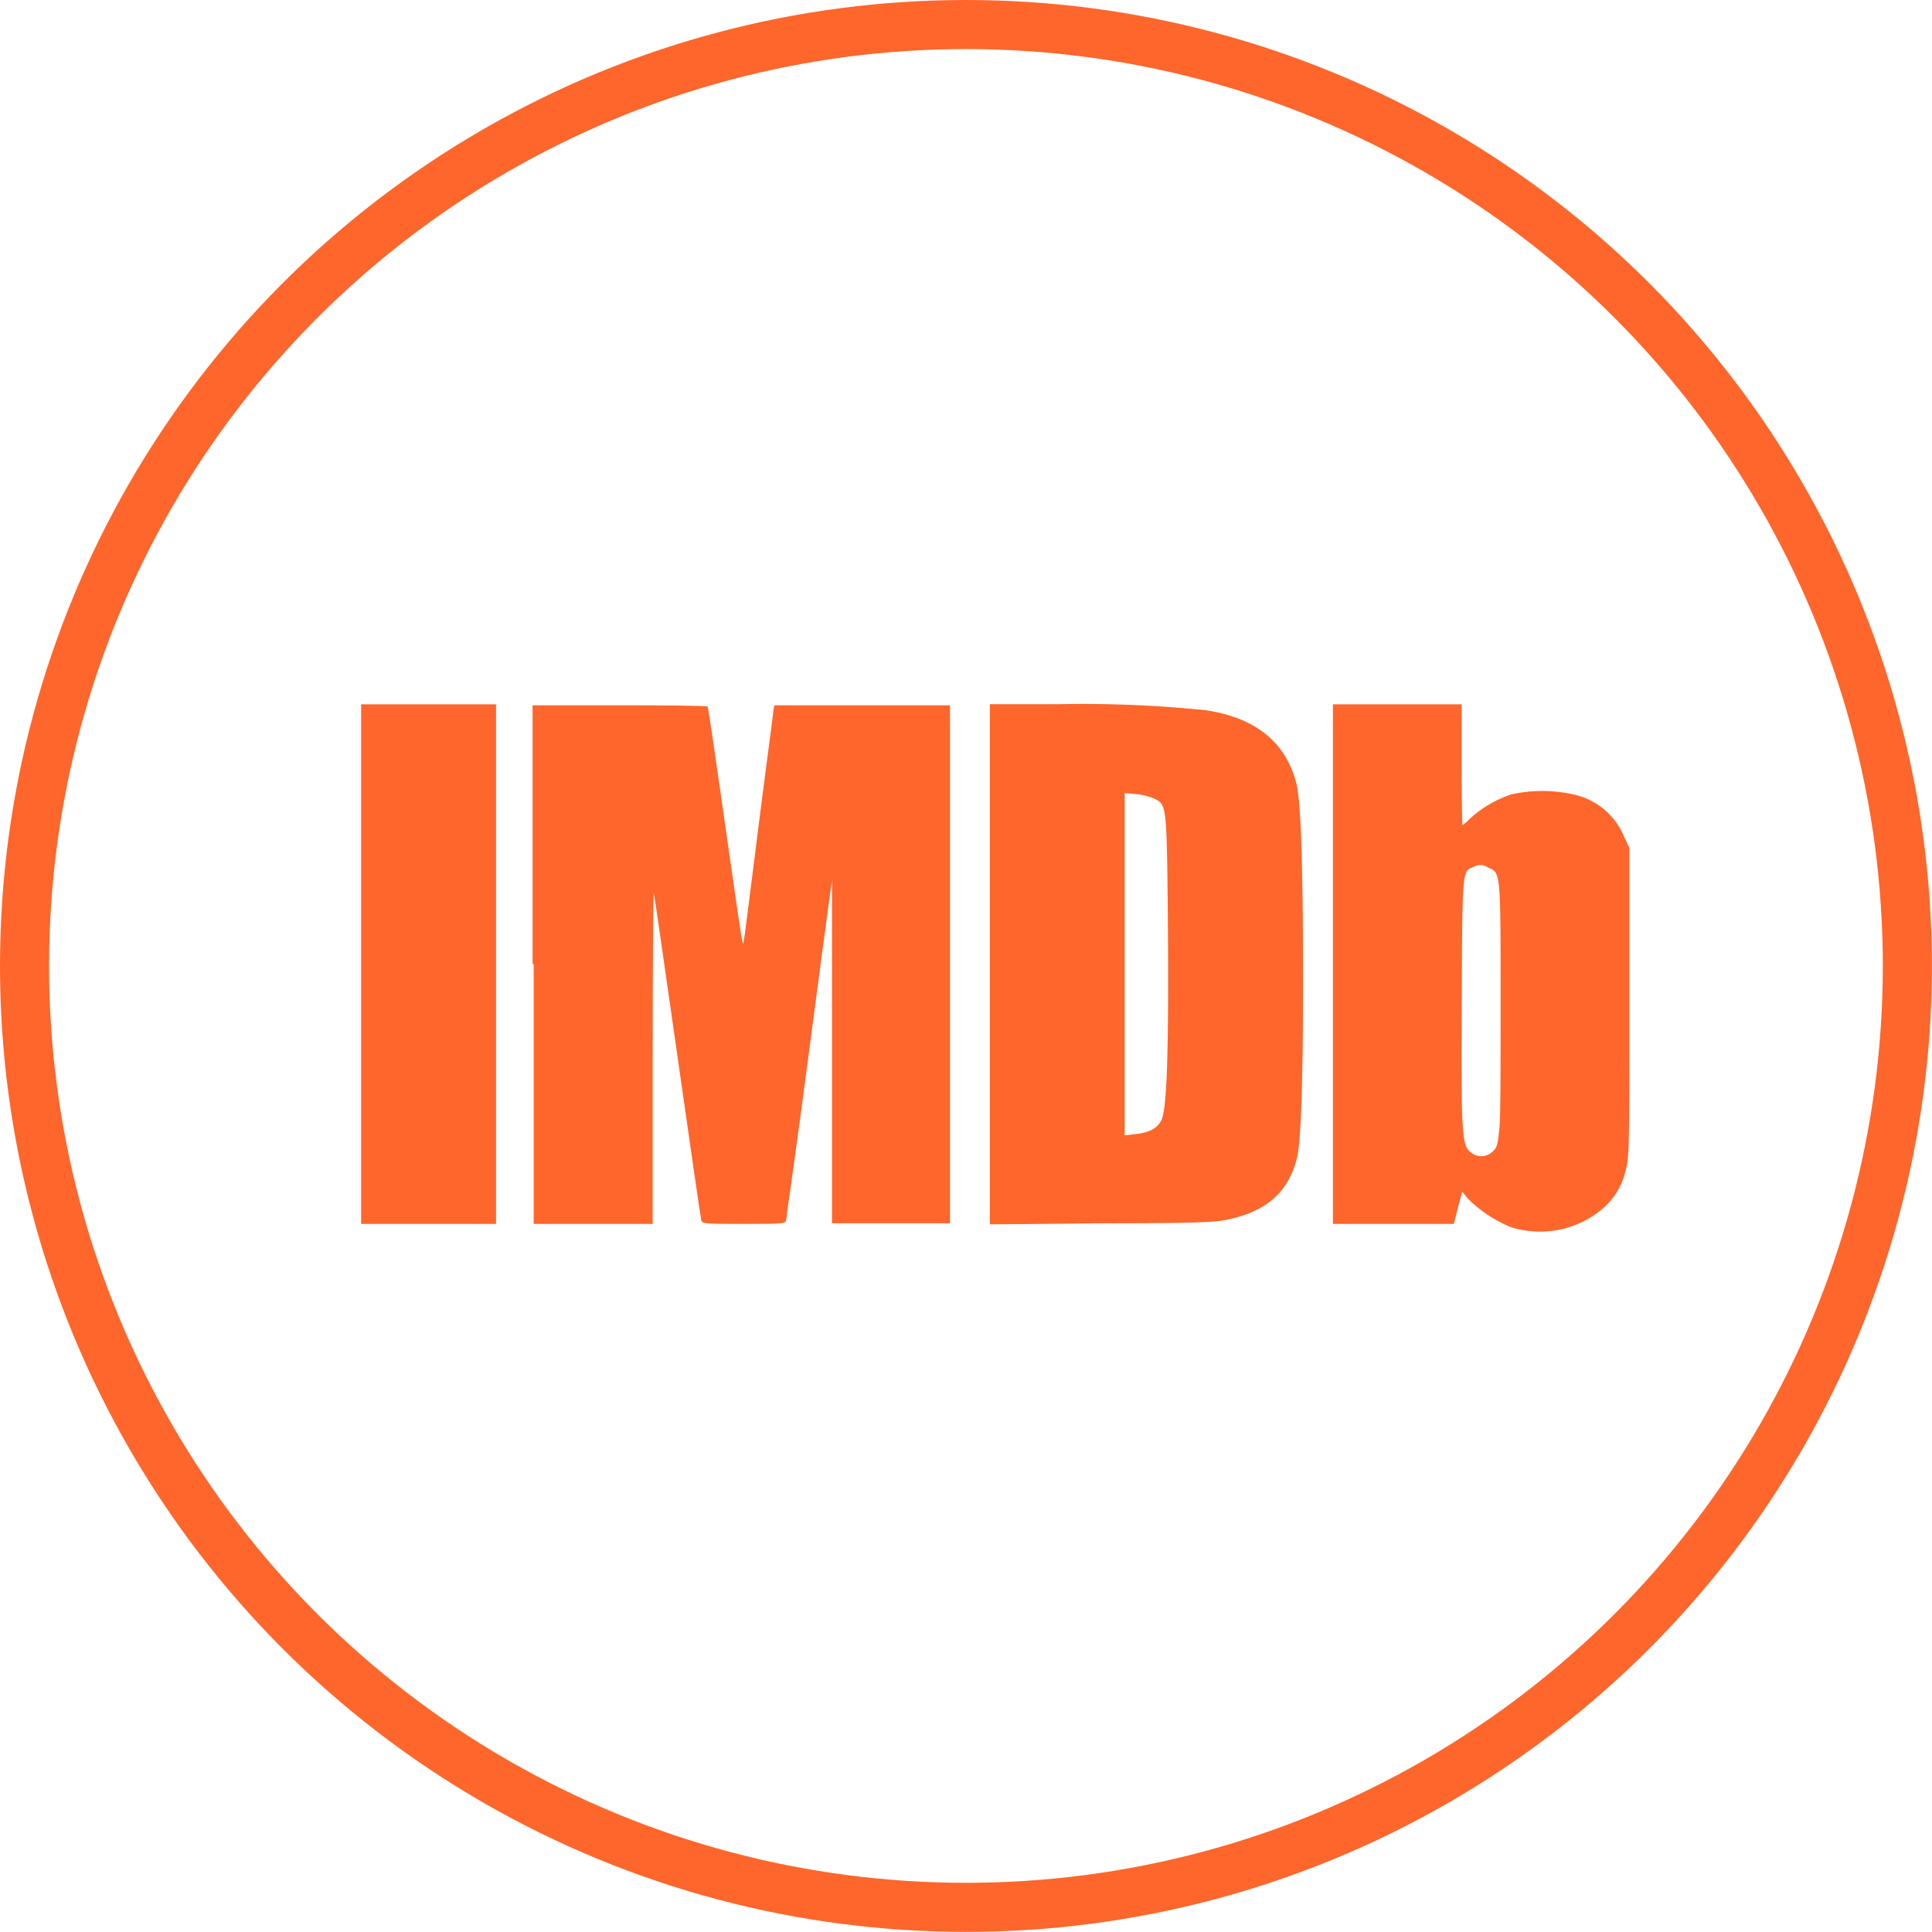
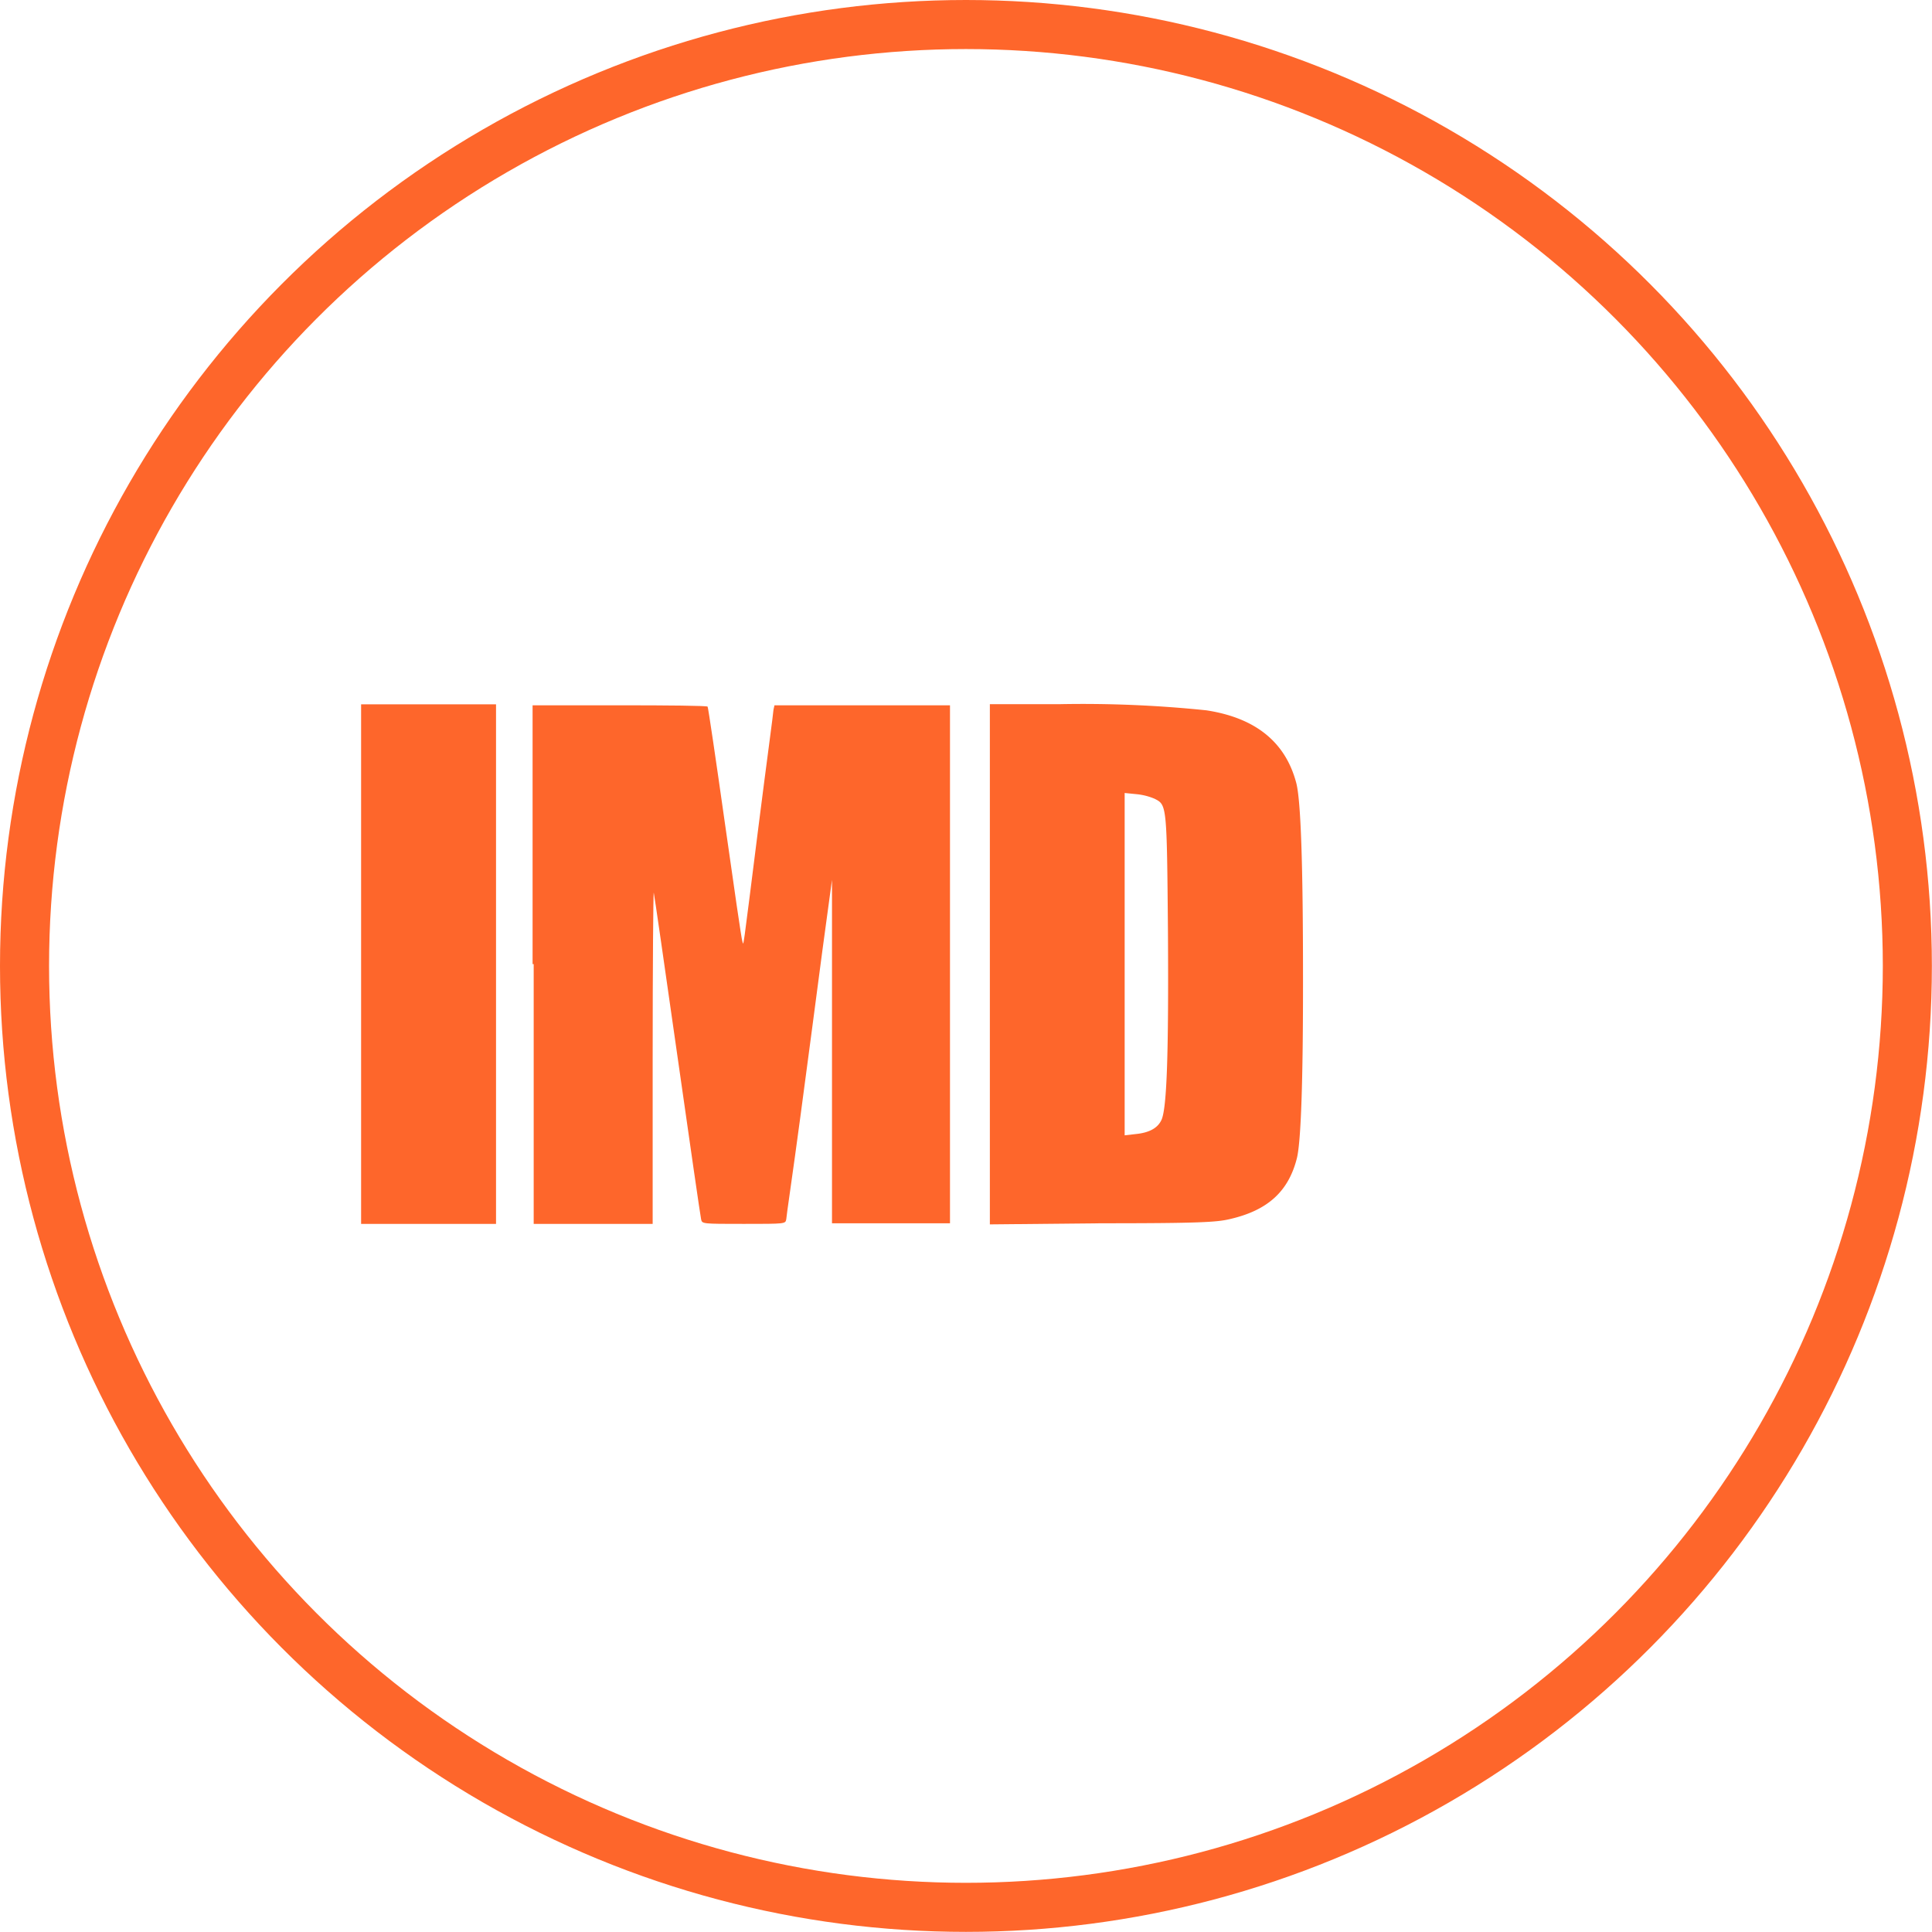
<svg xmlns="http://www.w3.org/2000/svg" viewBox="0 0 157.51 157.51">
  <defs>
    <style>.cls-1{fill:#fe662b;}.cls-2{fill:none;stroke:#fe662b;stroke-miterlimit:10;stroke-width:4px;}</style>
  </defs>
  <title>imdb</title>
  <g id="Layer_2" data-name="Layer 2">
    <g id="overlay">
      <path class="cls-1" d="M29.44,78.6V99.78h11V57.42h-11Z" />
      <path class="cls-1" d="M43.51,78.6V99.78h9.7V86.15c0-7.48.05-13.5.09-13.37s.9,6.1,1.92,13.26,1.89,13.18,1.94,13.37c.08.37.1.37,3.48.37s3.39,0,3.46-.37c0-.19.56-3.93,1.14-8.28s1.4-10.51,1.81-13.66l.78-5.74,0,14,0,14,4.82,0,4.8,0V57.5l-7.14,0-7.17,0-.08.36c0,.21-.58,4.44-1.21,9.42-1.37,10.85-1.21,9.77-1.33,9.46-.06-.13-.69-4.46-1.42-9.62s-1.36-9.43-1.41-9.51-3.26-.11-7.17-.11h-7.1V78.6Z" />
      <path class="cls-1" d="M80.7,78.62v21.2l9.18-.09c7.94,0,9.33-.09,10.38-.34,3.1-.71,4.8-2.26,5.48-5,.32-1.36.5-6.19.49-14.75,0-9.25-.18-14.4-.55-15.81q-1.32-5-7.33-5.92a97.72,97.72,0,0,0-12-.5H80.7v21.2Zm13.43-13.5c1,.51,1,.45,1.09,10.9.06,9.86-.09,14.21-.51,15.24-.3.7-1,1.09-2.15,1.2l-.87.1V64.65l1,.1A5,5,0,0,1,94.13,65.12Z" />
-       <path class="cls-1" d="M108.67,78.6V99.78h9.85l.17-.64c.08-.36.25-1,.34-1.31l.18-.68.47.58a10.68,10.68,0,0,0,3.46,2.3,7.88,7.88,0,0,0,7.55-1.52,5.75,5.75,0,0,0,1.86-3.17c.28-1,.29-2.15.29-13.67V69.14l-.44-.94a5.76,5.76,0,0,0-4.17-3.44,11.61,11.61,0,0,0-5,0,9.31,9.31,0,0,0-3.41,2,3.06,3.06,0,0,1-.6.51s-.06-2.21-.06-4.93V57.42H108.67V78.6Zm12.67-7.86c1,.41,1,.36,1,10.53,0,5.19,0,9.88-.1,10.75-.14,1.36-.21,1.57-.58,1.89a1.33,1.33,0,0,1-1.8,0c-.69-.59-.74-1.6-.69-12.33s.05-10.56.92-10.88A1.11,1.11,0,0,1,121.34,70.74Z" />
      <circle class="cls-2" cx="78.75" cy="78.75" r="76.75" />
    </g>
  </g>
</svg>